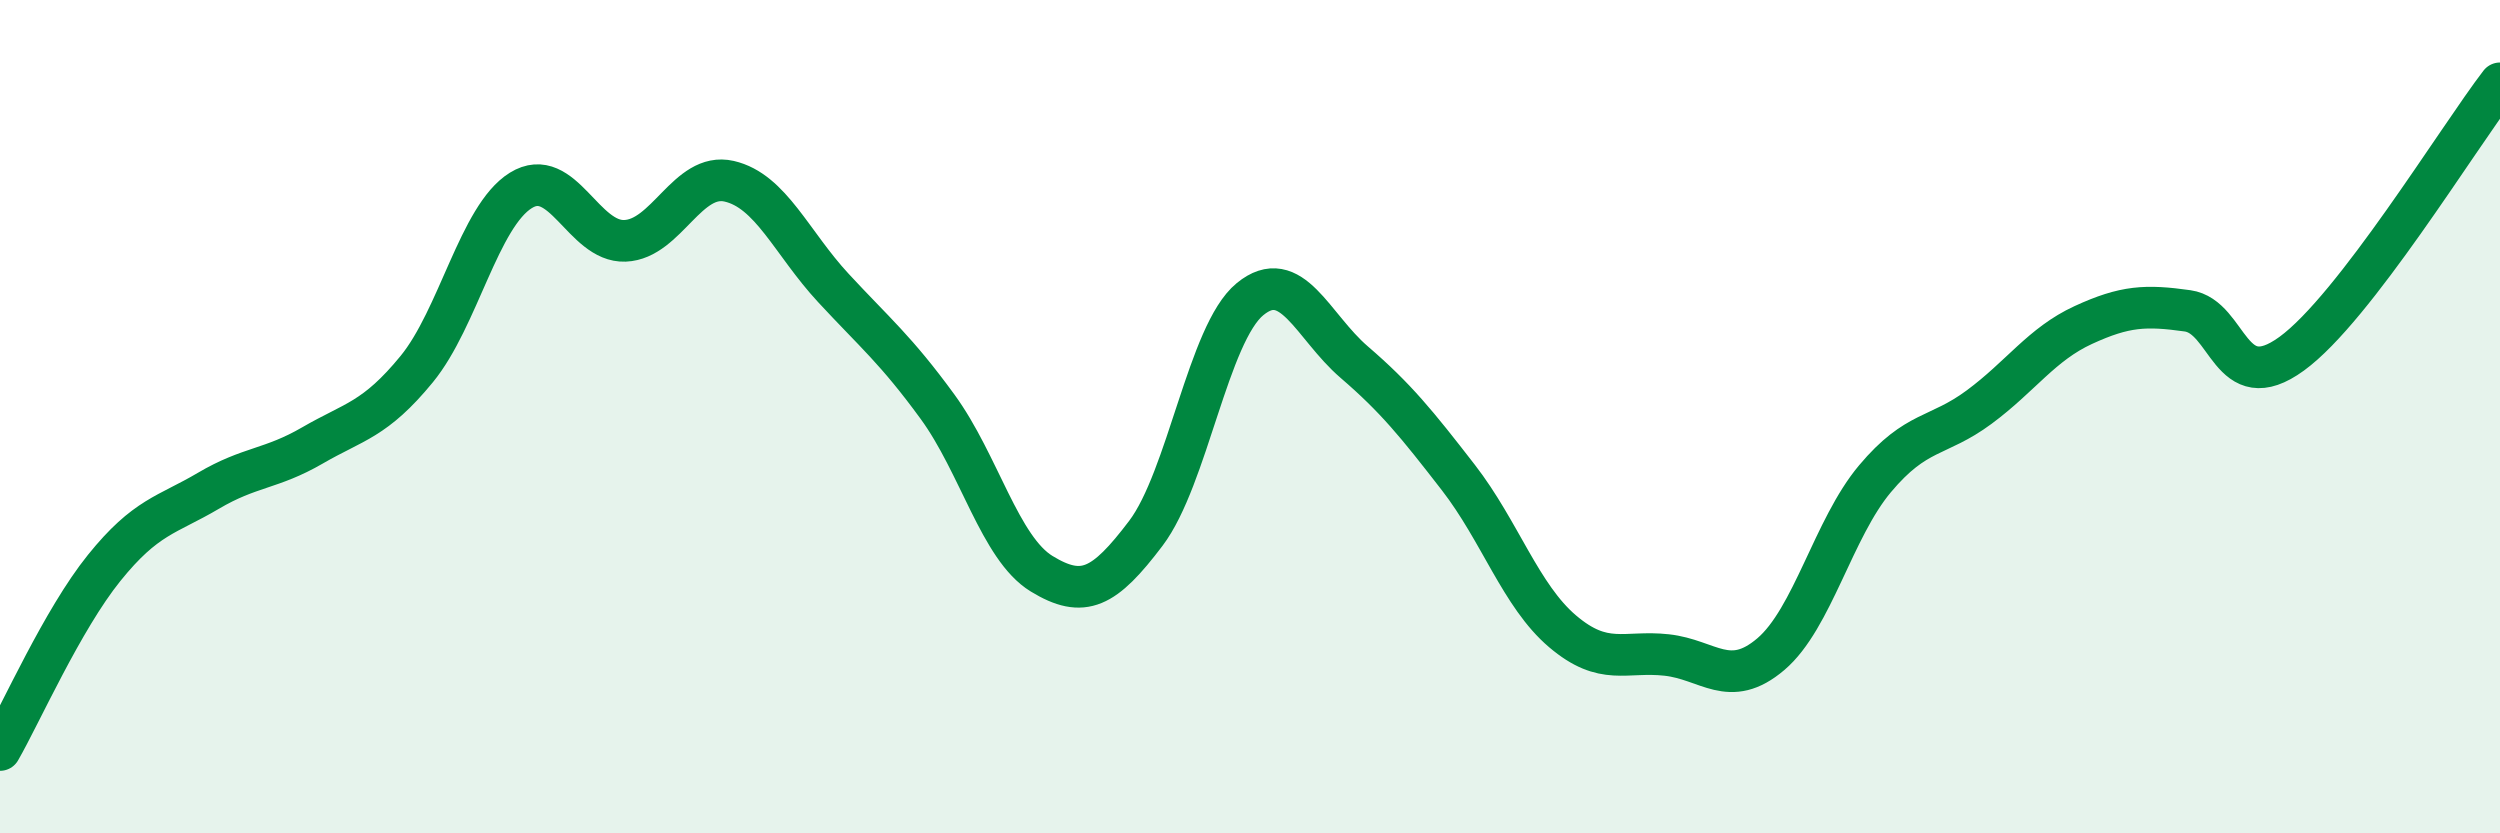
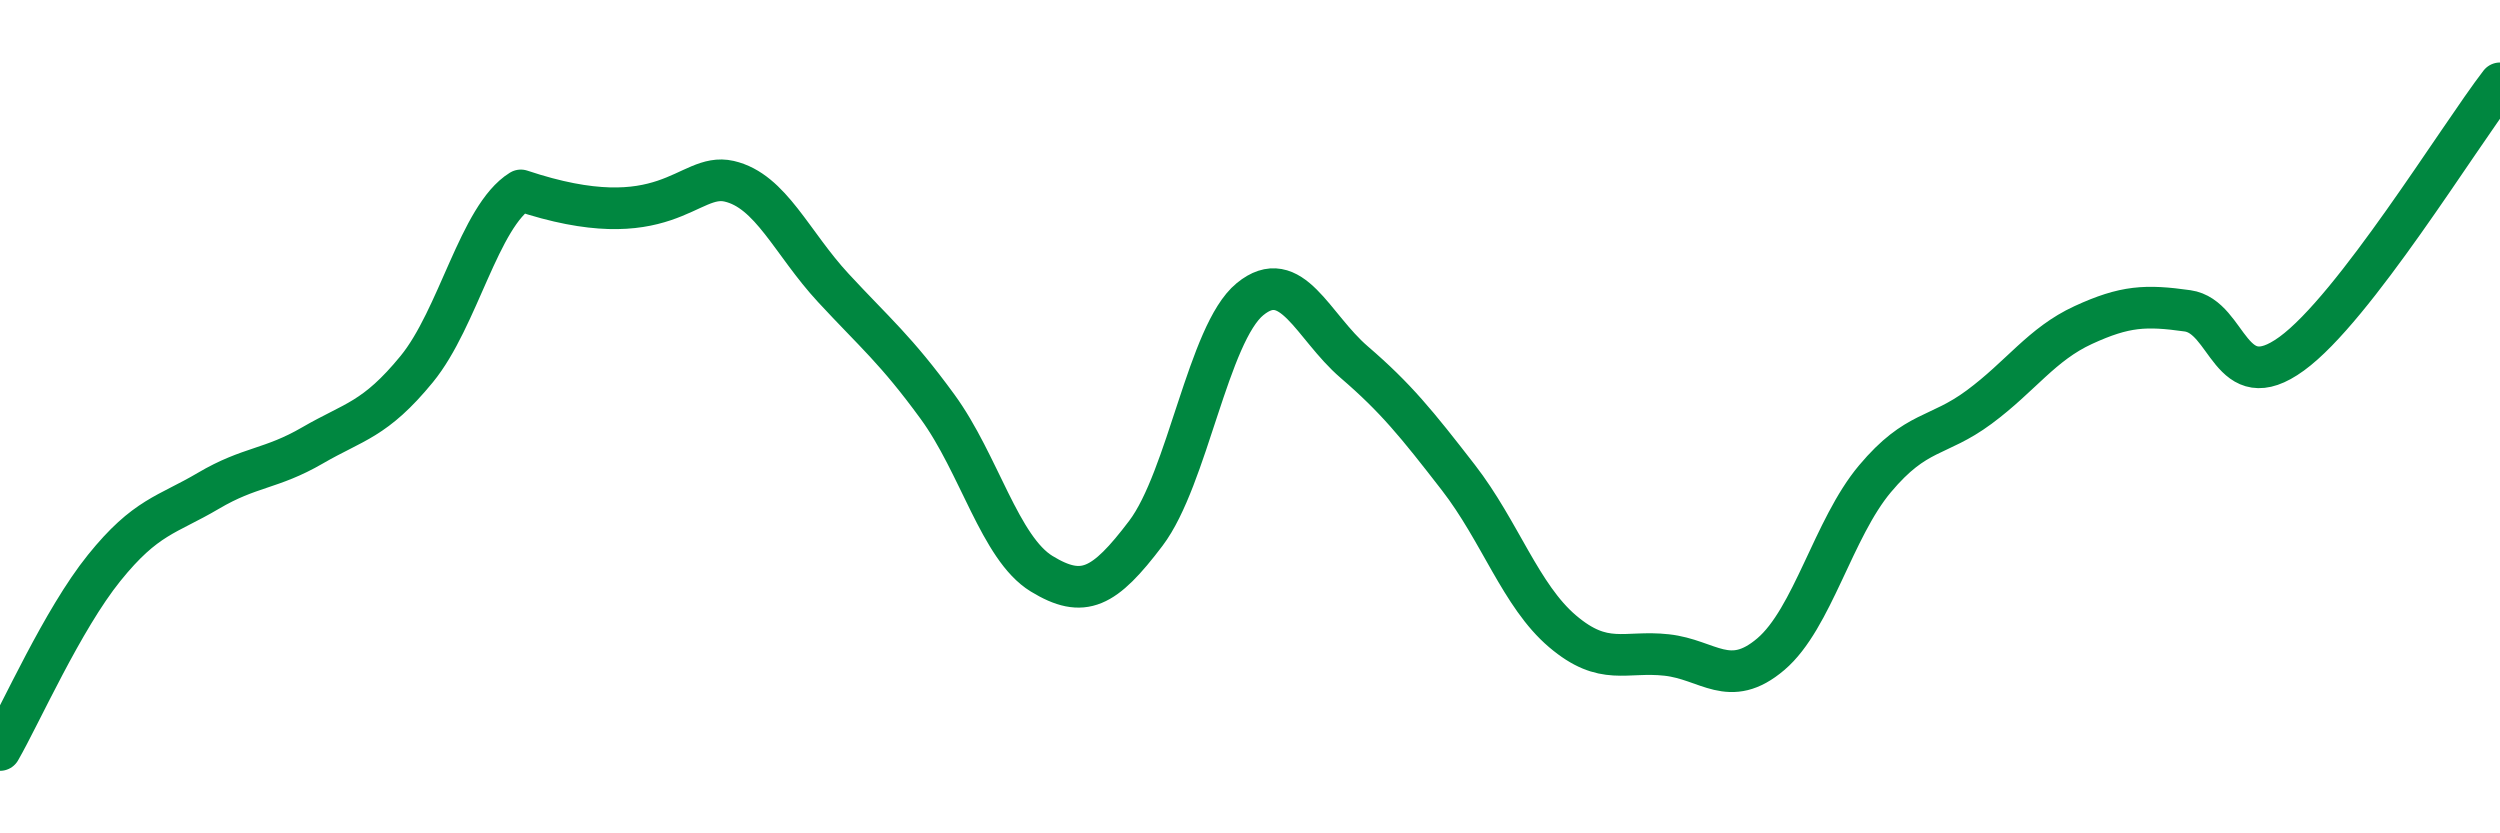
<svg xmlns="http://www.w3.org/2000/svg" width="60" height="20" viewBox="0 0 60 20">
-   <path d="M 0,18 C 0.5,17.13 1.5,14.87 2.5,13.63 C 3.5,12.39 4,12.37 5,11.78 C 6,11.19 6.5,11.27 7.5,10.69 C 8.5,10.11 9,10.08 10,8.86 C 11,7.64 11.5,5.19 12.5,4.57 C 13.5,3.95 14,5.82 15,5.78 C 16,5.74 16.5,4.12 17.5,4.35 C 18.5,4.58 19,5.83 20,6.91 C 21,7.99 21.5,8.39 22.5,9.76 C 23.5,11.13 24,13.16 25,13.77 C 26,14.38 26.5,14.12 27.5,12.8 C 28.5,11.48 29,8 30,7.18 C 31,6.36 31.5,7.83 32.5,8.69 C 33.5,9.55 34,10.17 35,11.46 C 36,12.75 36.5,14.3 37.5,15.15 C 38.5,16 39,15.61 40,15.72 C 41,15.83 41.5,16.55 42.5,15.7 C 43.5,14.85 44,12.68 45,11.49 C 46,10.3 46.5,10.51 47.5,9.77 C 48.5,9.03 49,8.26 50,7.8 C 51,7.34 51.5,7.32 52.5,7.46 C 53.5,7.6 53.5,9.58 55,8.49 C 56.5,7.4 59,3.3 60,2L60 20L0 20Z" fill="#008740" opacity="0.1" stroke-linecap="round" stroke-linejoin="round" />
-   <path d="M 0,18 C 0.5,17.13 1.5,14.87 2.5,13.63 C 3.5,12.39 4,12.37 5,11.78 C 6,11.19 6.5,11.27 7.5,10.69 C 8.5,10.11 9,10.08 10,8.86 C 11,7.64 11.5,5.19 12.5,4.57 C 13.5,3.95 14,5.82 15,5.78 C 16,5.74 16.5,4.12 17.5,4.35 C 18.5,4.58 19,5.83 20,6.91 C 21,7.99 21.5,8.39 22.5,9.76 C 23.5,11.13 24,13.16 25,13.77 C 26,14.38 26.5,14.12 27.5,12.8 C 28.5,11.48 29,8 30,7.18 C 31,6.36 31.5,7.83 32.5,8.69 C 33.5,9.55 34,10.17 35,11.46 C 36,12.75 36.5,14.3 37.5,15.15 C 38.5,16 39,15.61 40,15.72 C 41,15.83 41.5,16.55 42.5,15.7 C 43.5,14.85 44,12.68 45,11.49 C 46,10.3 46.5,10.51 47.5,9.77 C 48.5,9.03 49,8.26 50,7.8 C 51,7.34 51.5,7.32 52.5,7.46 C 53.5,7.6 53.5,9.58 55,8.49 C 56.5,7.4 59,3.3 60,2" stroke="#008740" stroke-width="1" fill="none" stroke-linecap="round" stroke-linejoin="round" />
+   <path d="M 0,18 C 0.5,17.13 1.5,14.87 2.5,13.63 C 3.5,12.39 4,12.37 5,11.78 C 6,11.19 6.5,11.27 7.5,10.69 C 8.5,10.11 9,10.08 10,8.86 C 11,7.64 11.5,5.19 12.5,4.57 C 16,5.74 16.5,4.12 17.5,4.35 C 18.5,4.58 19,5.83 20,6.91 C 21,7.99 21.5,8.39 22.5,9.76 C 23.5,11.13 24,13.16 25,13.77 C 26,14.38 26.5,14.12 27.5,12.8 C 28.5,11.48 29,8 30,7.18 C 31,6.36 31.5,7.83 32.5,8.69 C 33.5,9.55 34,10.17 35,11.46 C 36,12.75 36.5,14.3 37.5,15.15 C 38.5,16 39,15.61 40,15.72 C 41,15.83 41.5,16.55 42.5,15.7 C 43.5,14.85 44,12.68 45,11.49 C 46,10.3 46.5,10.51 47.5,9.77 C 48.5,9.03 49,8.26 50,7.8 C 51,7.34 51.5,7.32 52.5,7.46 C 53.5,7.6 53.5,9.58 55,8.49 C 56.5,7.4 59,3.3 60,2" stroke="#008740" stroke-width="1" fill="none" stroke-linecap="round" stroke-linejoin="round" />
</svg>